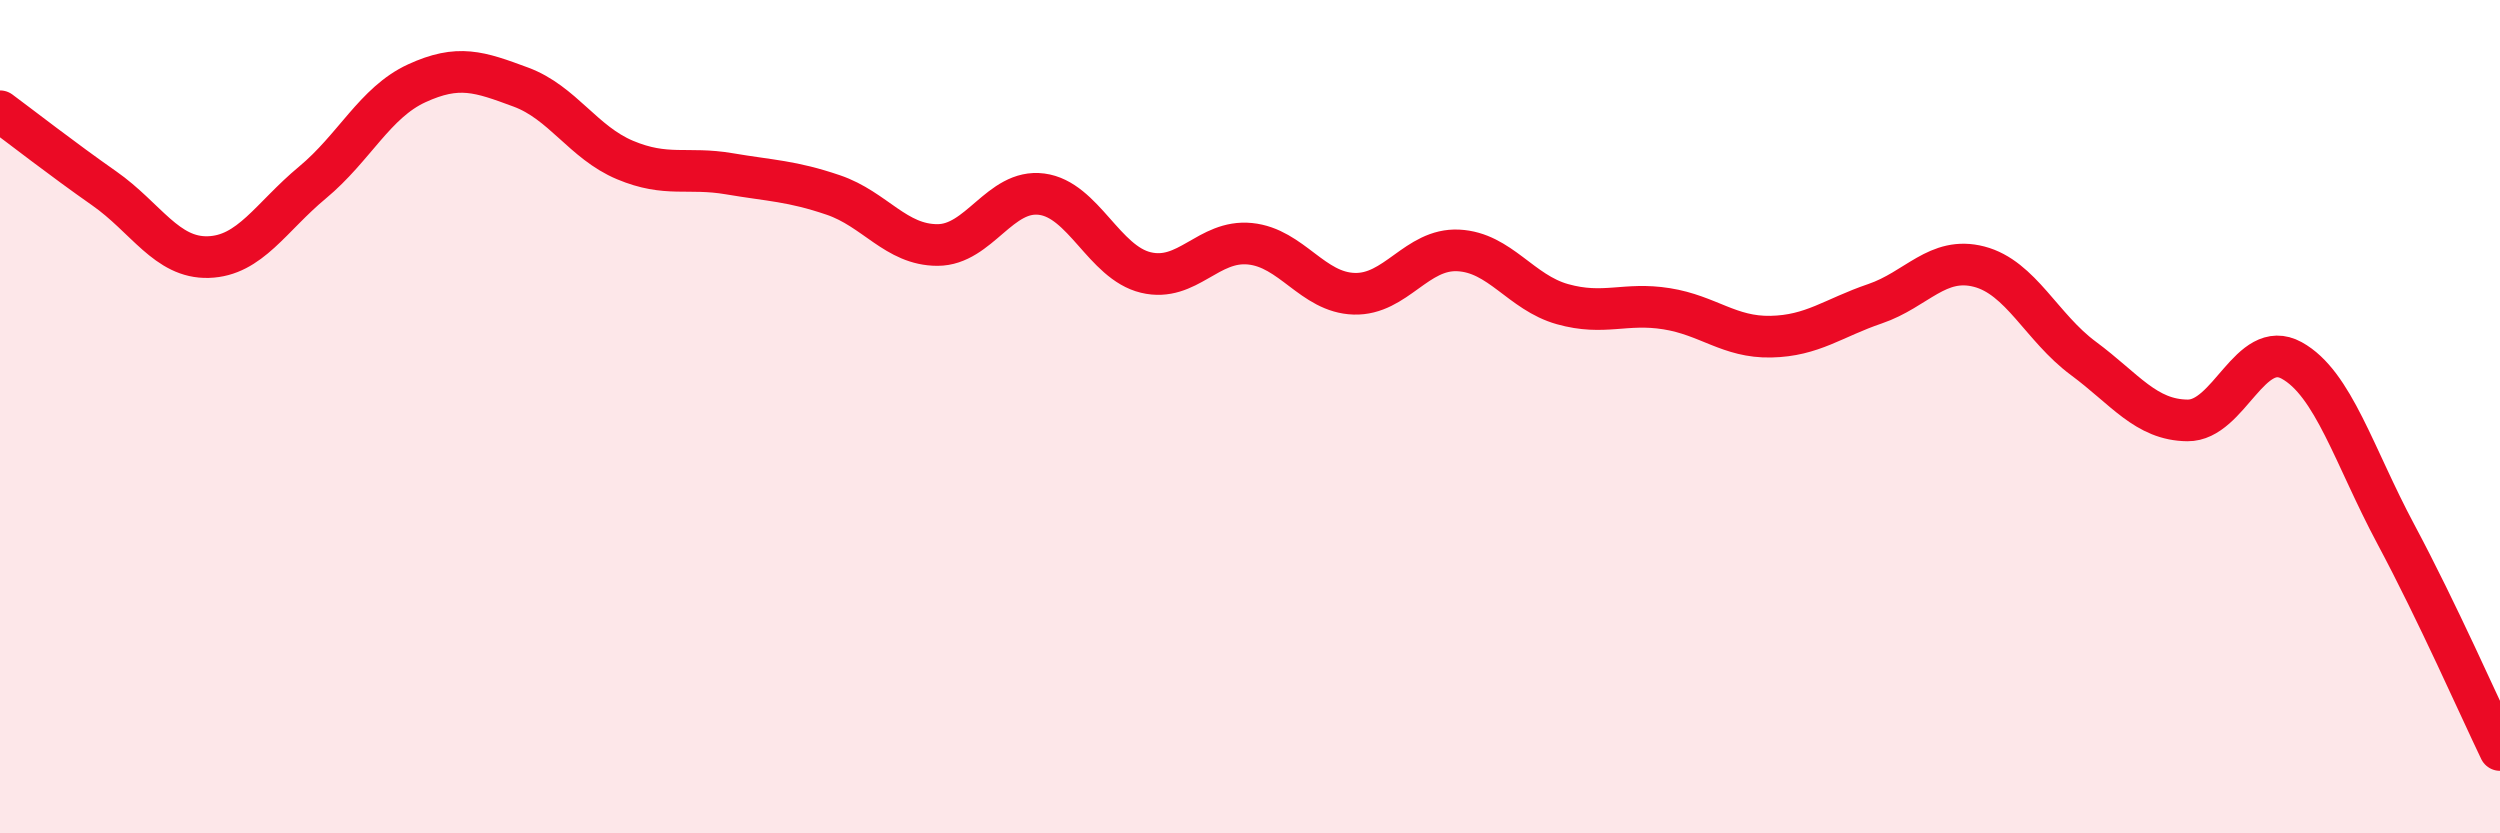
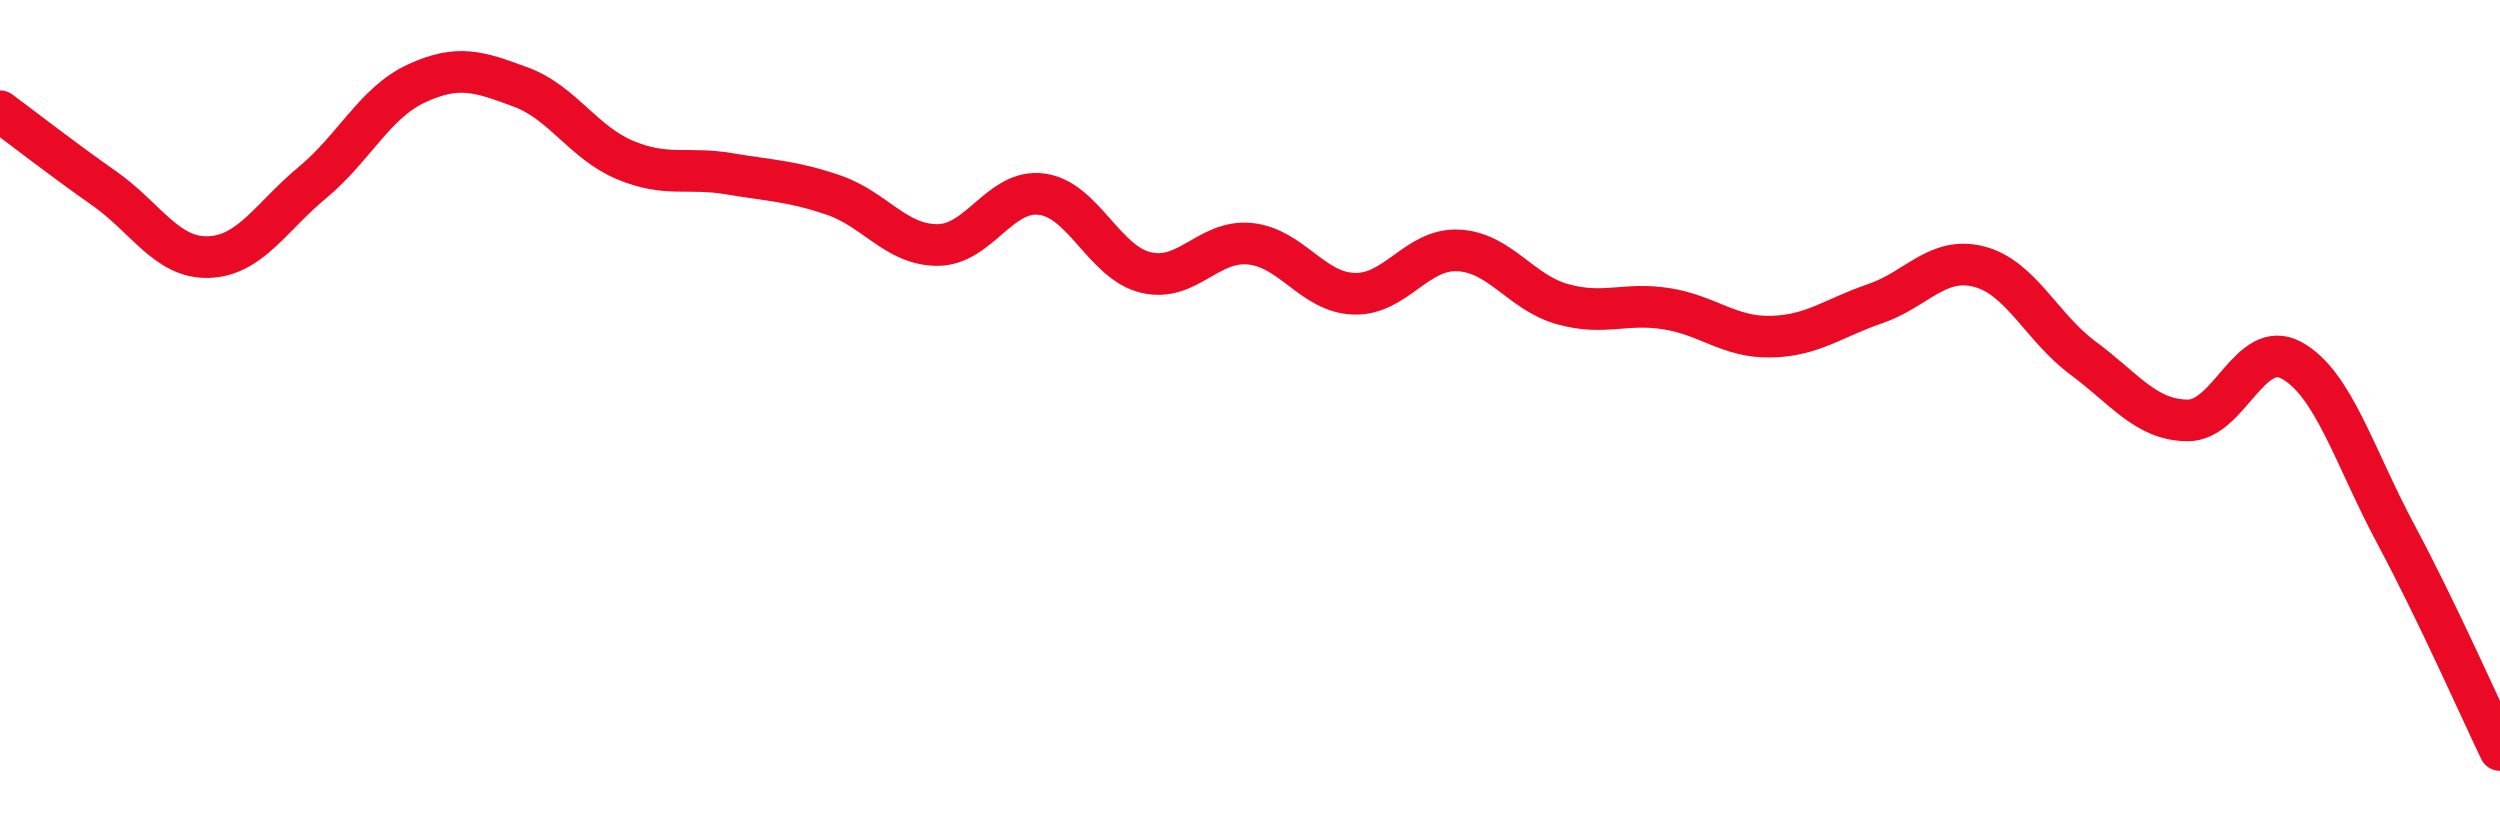
<svg xmlns="http://www.w3.org/2000/svg" width="60" height="20" viewBox="0 0 60 20">
-   <path d="M 0,2.67 C 0.5,3.04 1.5,3.82 2.5,4.52 C 3.5,5.22 4,6.2 5,6.17 C 6,6.14 6.5,5.21 7.5,4.38 C 8.5,3.55 9,2.46 10,2 C 11,1.54 11.5,1.72 12.5,2.09 C 13.5,2.46 14,3.42 15,3.84 C 16,4.26 16.5,4 17.5,4.17 C 18.5,4.34 19,4.34 20,4.68 C 21,5.02 21.5,5.88 22.5,5.88 C 23.5,5.88 24,4.53 25,4.66 C 26,4.79 26.5,6.3 27.5,6.54 C 28.5,6.78 29,5.75 30,5.85 C 31,5.95 31.5,7.02 32.5,7.05 C 33.5,7.08 34,5.96 35,6.01 C 36,6.06 36.5,7.02 37.5,7.3 C 38.5,7.58 39,7.25 40,7.41 C 41,7.57 41.5,8.1 42.5,8.08 C 43.5,8.06 44,7.63 45,7.29 C 46,6.95 46.5,6.14 47.5,6.4 C 48.5,6.66 49,7.86 50,8.6 C 51,9.34 51.5,10.08 52.5,10.09 C 53.5,10.1 54,8.1 55,8.65 C 56,9.2 56.5,10.95 57.5,12.82 C 58.5,14.69 59.5,16.96 60,18L60 20L0 20Z" fill="#EB0A25" opacity="0.1" stroke-linecap="round" stroke-linejoin="round" />
  <path d="M 0,2.67 C 0.5,3.04 1.5,3.82 2.5,4.52 C 3.5,5.22 4,6.2 5,6.17 C 6,6.14 6.5,5.21 7.5,4.38 C 8.5,3.55 9,2.46 10,2 C 11,1.54 11.5,1.72 12.5,2.09 C 13.5,2.46 14,3.42 15,3.84 C 16,4.26 16.5,4 17.5,4.17 C 18.5,4.34 19,4.34 20,4.68 C 21,5.02 21.5,5.88 22.5,5.88 C 23.5,5.88 24,4.53 25,4.66 C 26,4.79 26.5,6.3 27.5,6.54 C 28.5,6.78 29,5.75 30,5.85 C 31,5.95 31.5,7.02 32.5,7.05 C 33.5,7.08 34,5.96 35,6.01 C 36,6.06 36.5,7.02 37.5,7.3 C 38.5,7.58 39,7.25 40,7.41 C 41,7.57 41.5,8.1 42.5,8.08 C 43.5,8.06 44,7.63 45,7.29 C 46,6.95 46.5,6.14 47.5,6.4 C 48.5,6.66 49,7.86 50,8.6 C 51,9.34 51.5,10.08 52.5,10.09 C 53.5,10.1 54,8.1 55,8.65 C 56,9.2 56.5,10.95 57.5,12.82 C 58.5,14.69 59.5,16.96 60,18" stroke="#EB0A25" stroke-width="1" fill="none" stroke-linecap="round" stroke-linejoin="round" />
</svg>